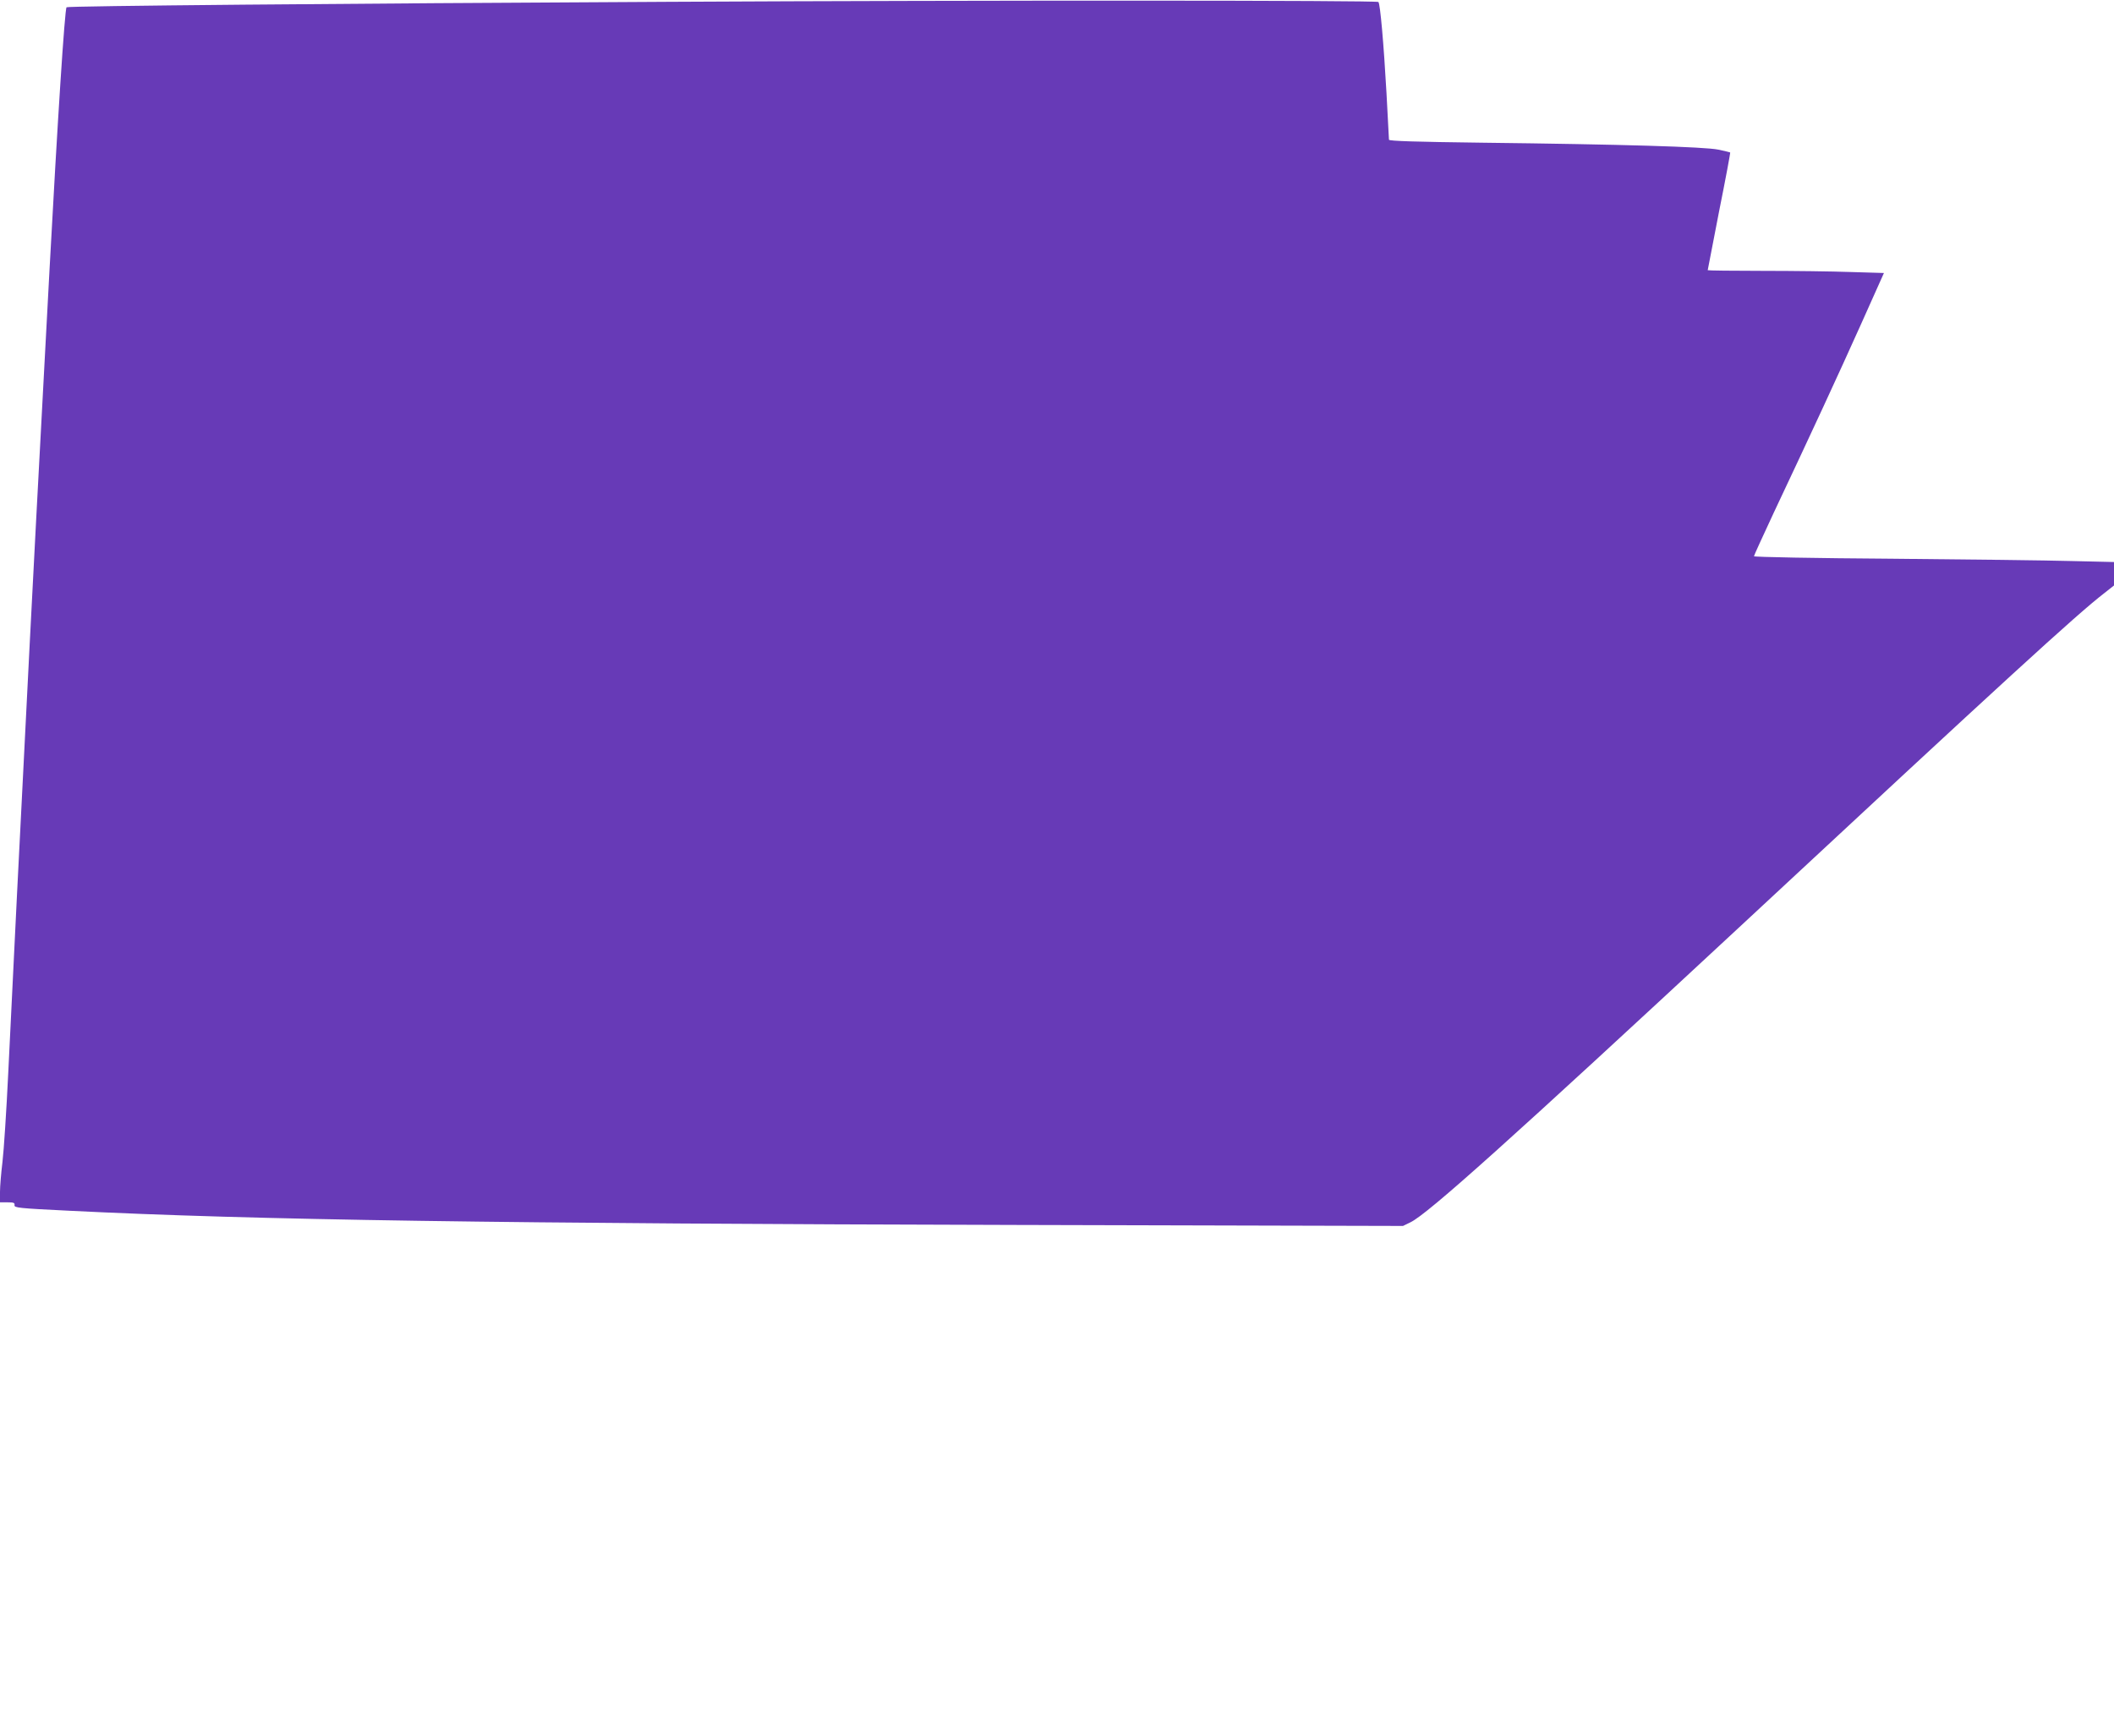
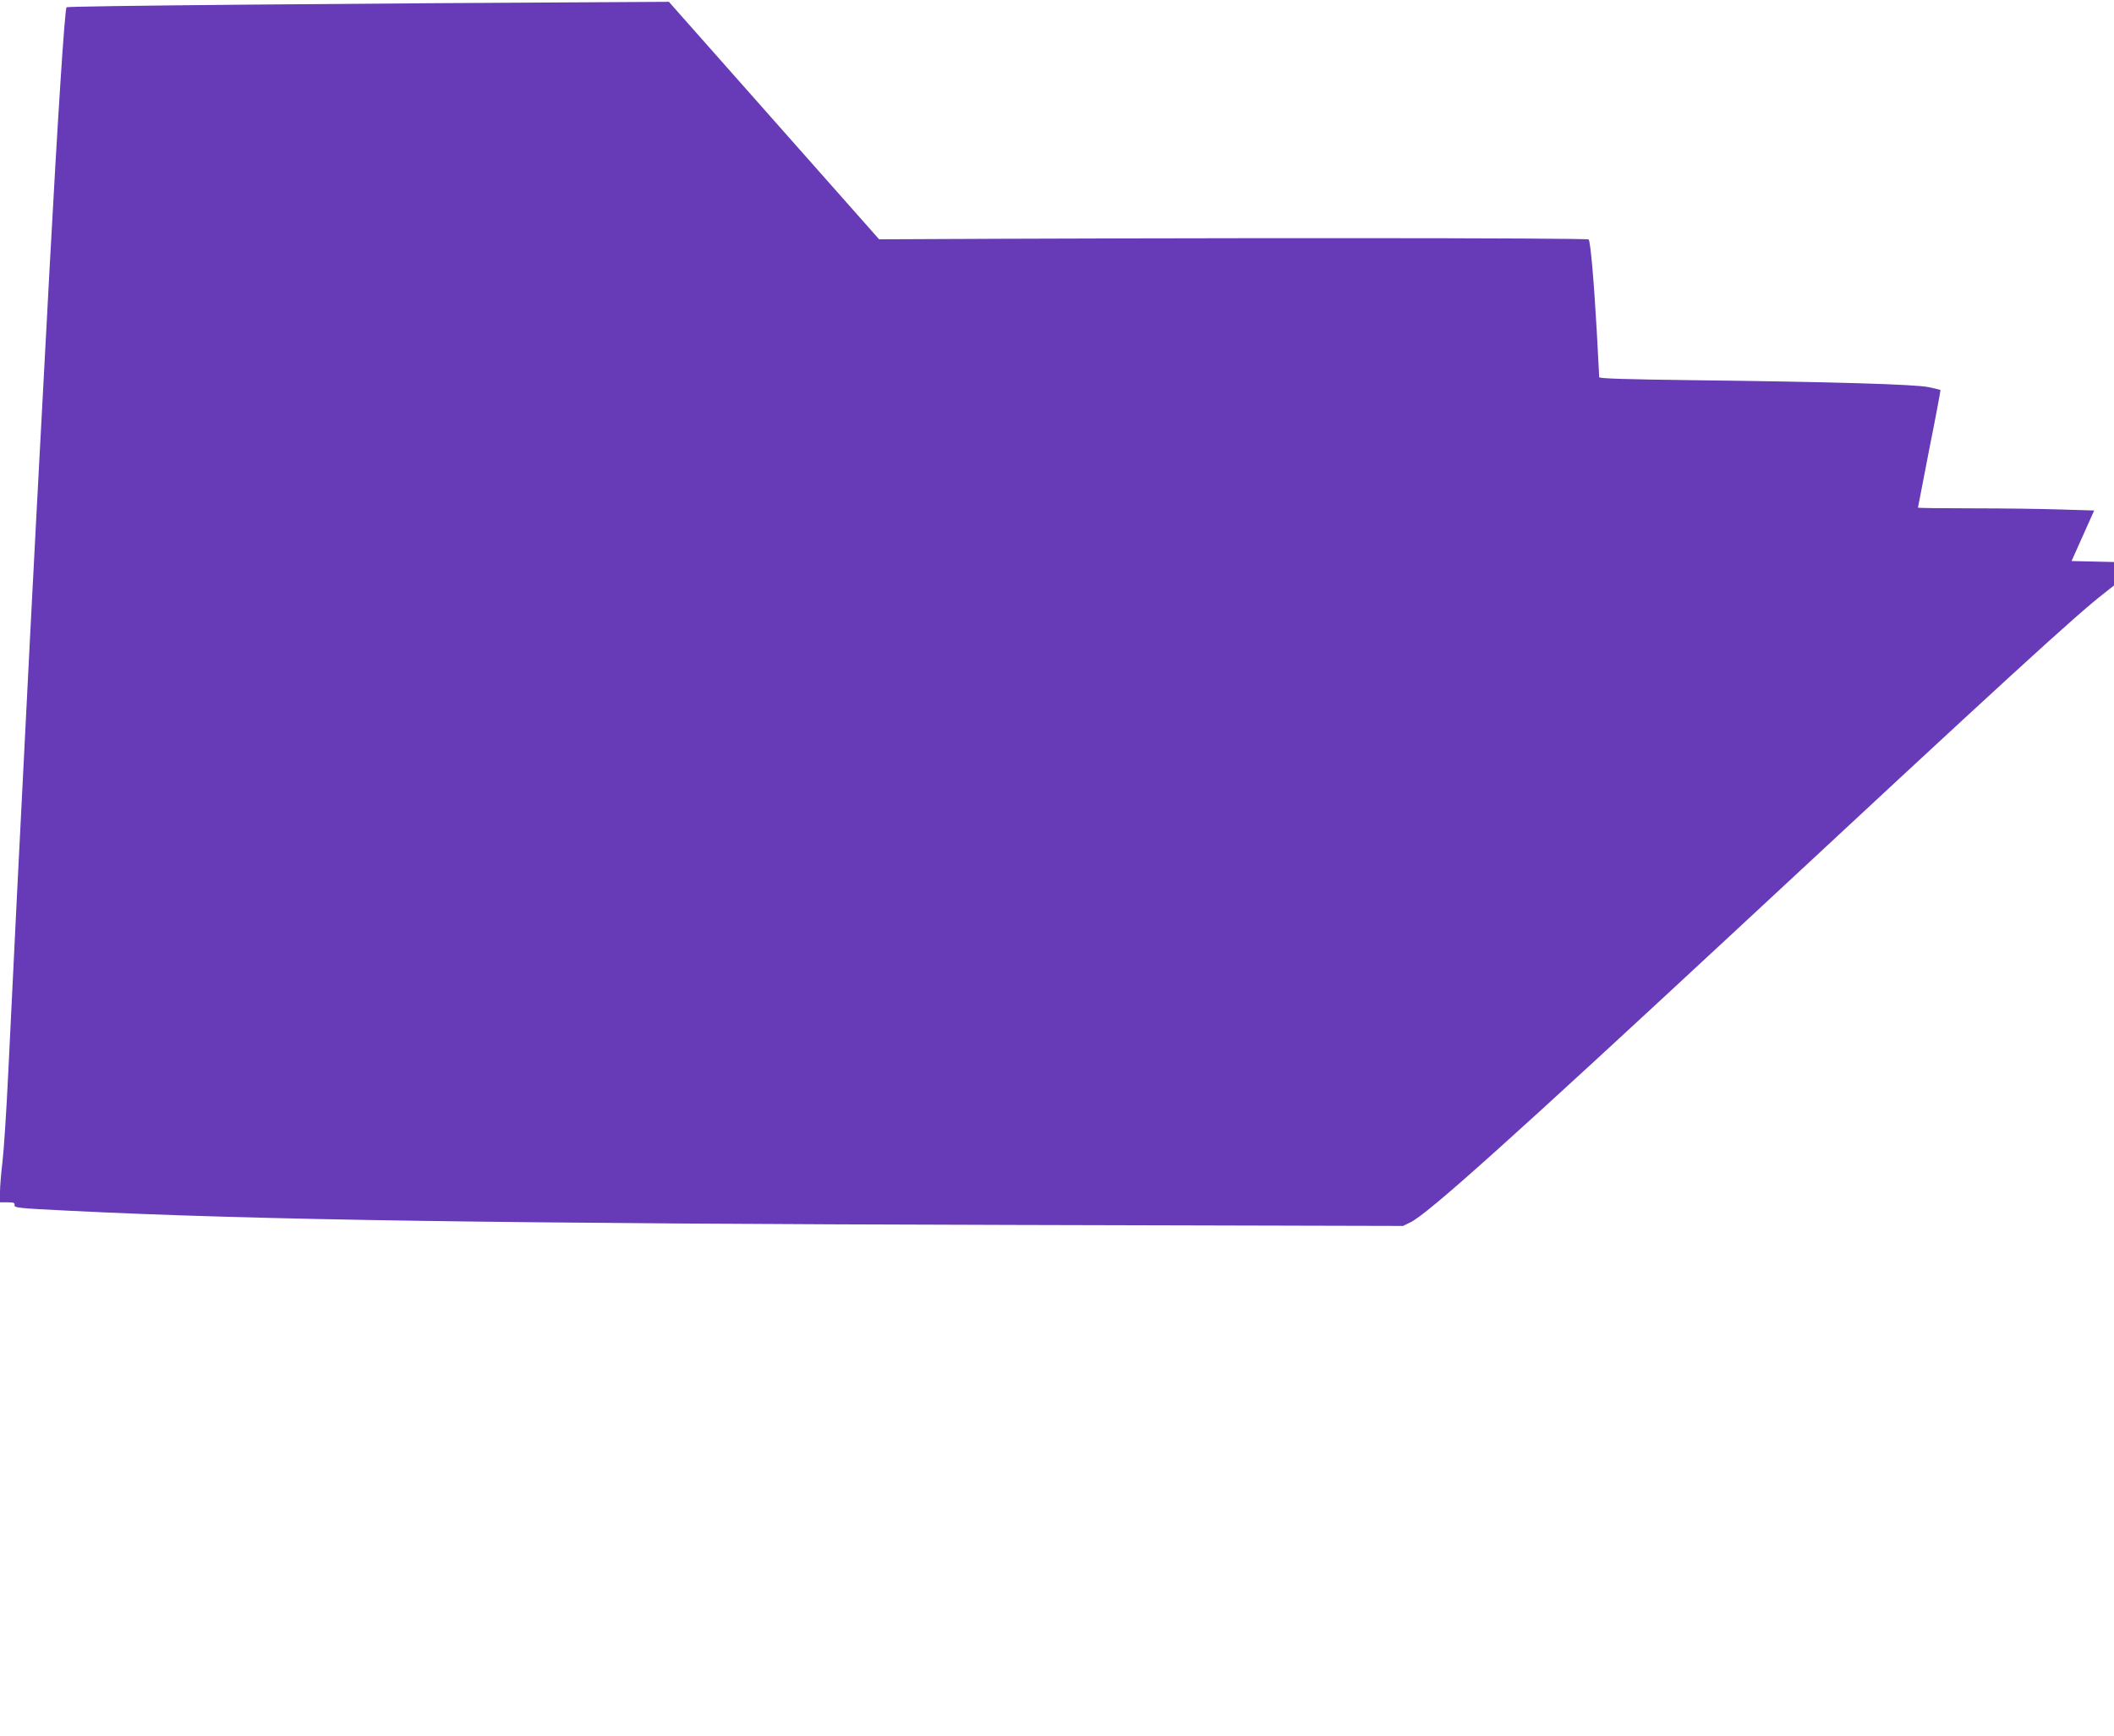
<svg xmlns="http://www.w3.org/2000/svg" version="1.0" width="1280pt" height="1051pt" viewBox="0 0 1280 1051" preserveAspectRatio="xMidYMid meet">
  <g transform="translate(0,1051) scale(0.1,-0.1)" fill="#673ab7" stroke="none">
-     <path d="M4050 10499 c-2008 -10 -3639 -25 -3647 -33 -11 -10 -55 -695 -103 -1586 -11 -206 -25 -458 -30 -560 -33 -603 -72 -1358 -90 -1705 -65 -1272 -98 -1934 -130 -2600 -11 -231 -27 -474 -35 -540 -8 -66 -15 -148 -15 -182 l0 -63 45 0 c38 0 45 -3 43 -17 -3 -16 24 -19 332 -34 1120 -56 2623 -78 5735 -86 l2340 -6 45 22 c103 49 609 503 2000 1795 1605 1493 2033 1885 2203 2016 l57 45 0 71 0 71 -257 6 c-142 4 -633 10 -1090 14 -458 3 -833 10 -833 15 0 5 55 124 121 266 220 466 390 833 529 1143 l137 306 -201 6 c-111 4 -351 7 -533 7 -183 0 -333 2 -333 4 0 2 31 162 69 357 39 194 69 355 67 356 -1 1 -34 9 -72 17 -82 17 -577 32 -1431 42 -397 5 -563 10 -563 18 0 6 -7 133 -15 283 -17 301 -38 540 -49 551 -11 10 -2369 11 -4296 1z" />
+     <path d="M4050 10499 c-2008 -10 -3639 -25 -3647 -33 -11 -10 -55 -695 -103 -1586 -11 -206 -25 -458 -30 -560 -33 -603 -72 -1358 -90 -1705 -65 -1272 -98 -1934 -130 -2600 -11 -231 -27 -474 -35 -540 -8 -66 -15 -148 -15 -182 l0 -63 45 0 c38 0 45 -3 43 -17 -3 -16 24 -19 332 -34 1120 -56 2623 -78 5735 -86 l2340 -6 45 22 c103 49 609 503 2000 1795 1605 1493 2033 1885 2203 2016 l57 45 0 71 0 71 -257 6 l137 306 -201 6 c-111 4 -351 7 -533 7 -183 0 -333 2 -333 4 0 2 31 162 69 357 39 194 69 355 67 356 -1 1 -34 9 -72 17 -82 17 -577 32 -1431 42 -397 5 -563 10 -563 18 0 6 -7 133 -15 283 -17 301 -38 540 -49 551 -11 10 -2369 11 -4296 1z" />
  </g>
</svg>